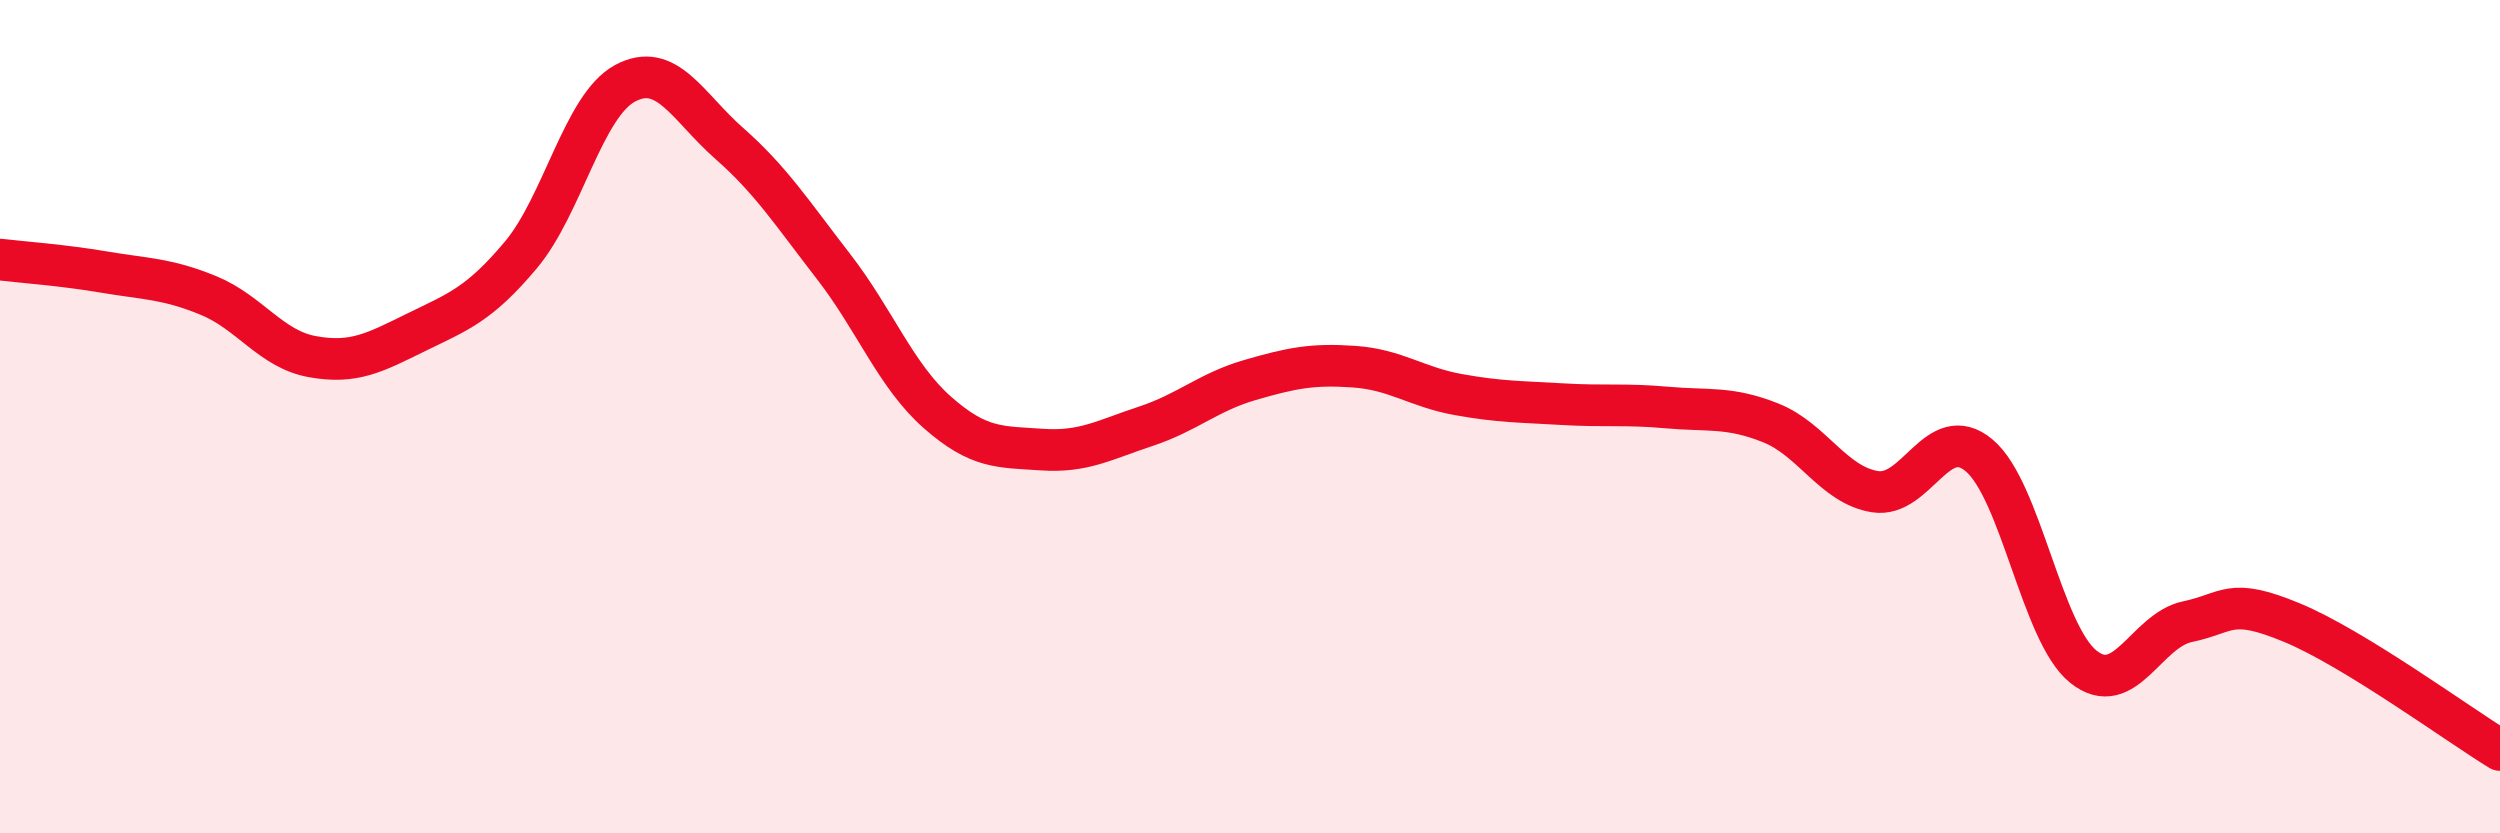
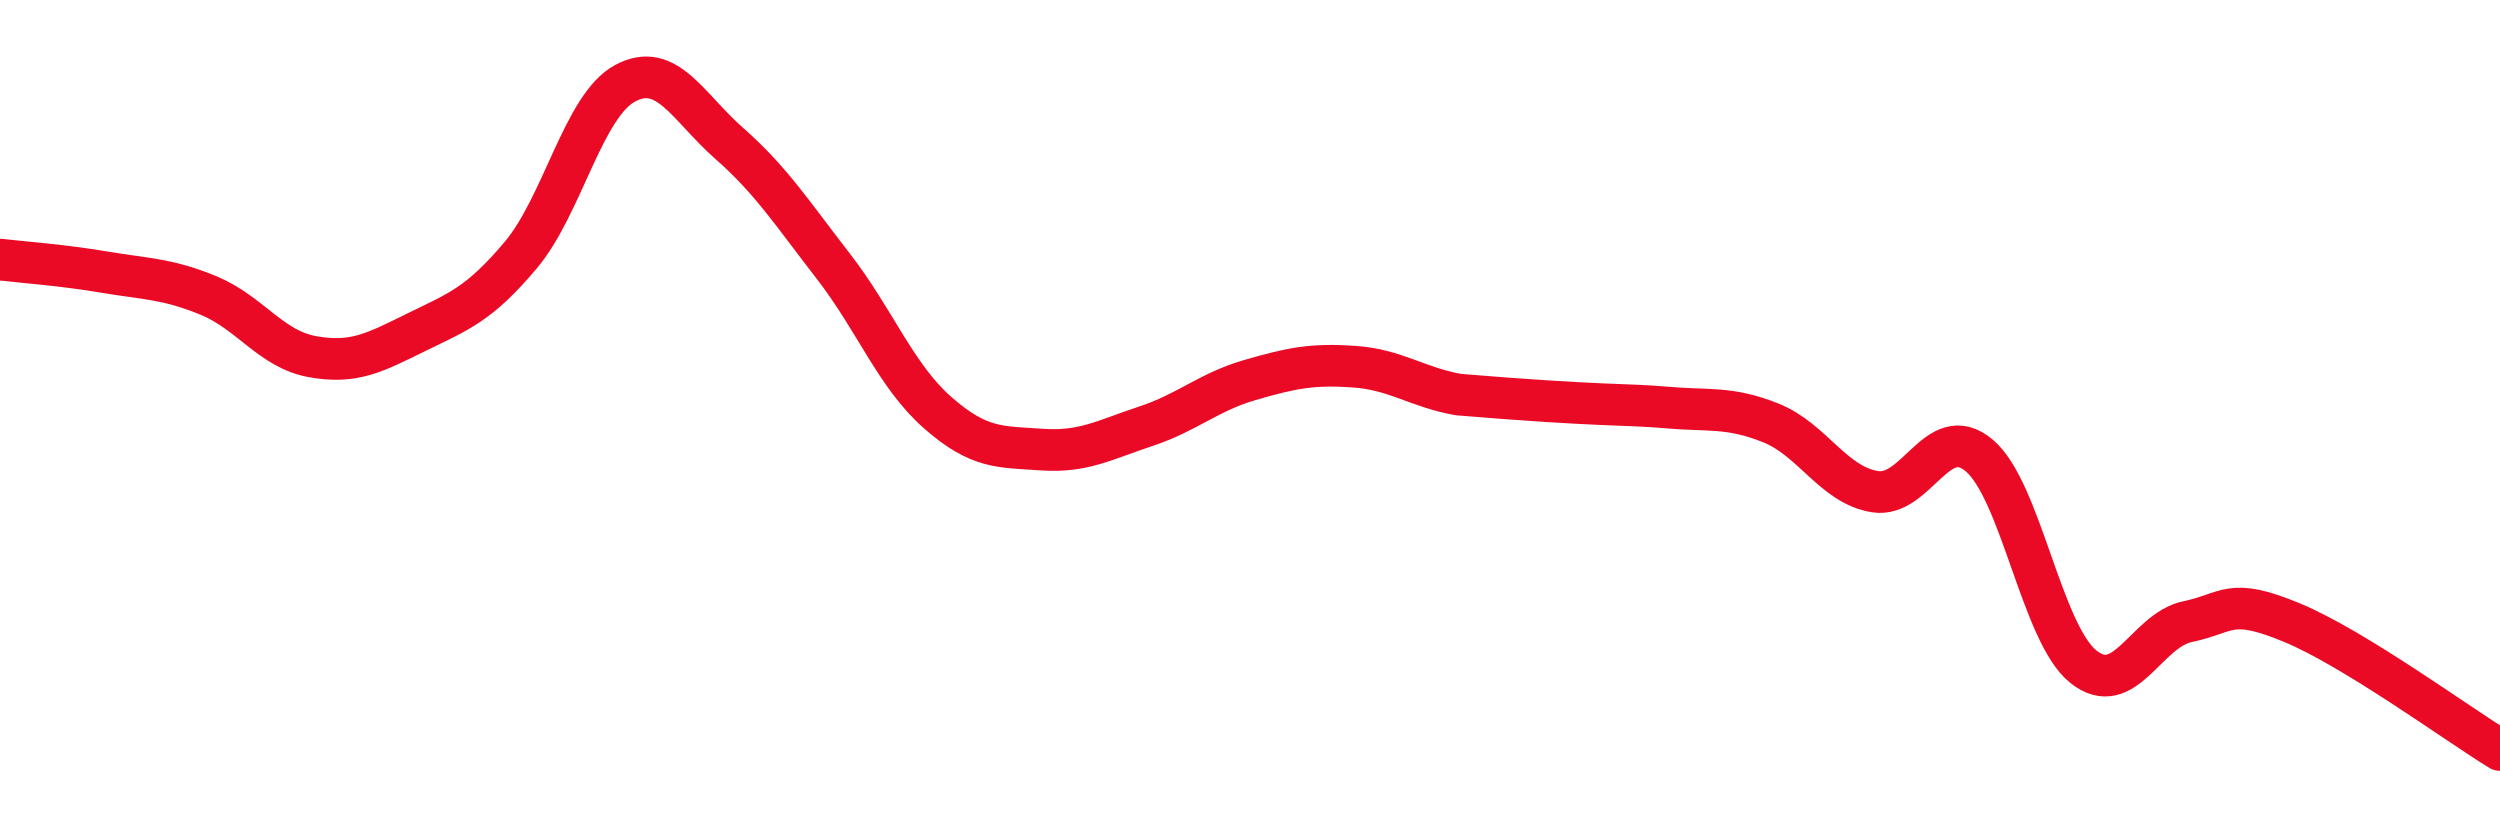
<svg xmlns="http://www.w3.org/2000/svg" width="60" height="20" viewBox="0 0 60 20">
-   <path d="M 0,6.23 C 0.5,6.29 1.5,6.36 2.5,6.53 C 3.5,6.7 4,6.68 5,7.09 C 6,7.5 6.5,8.38 7.5,8.56 C 8.5,8.74 9,8.46 10,7.97 C 11,7.48 11.5,7.31 12.5,6.12 C 13.5,4.93 14,2.54 15,2 C 16,1.46 16.5,2.56 17.5,3.44 C 18.5,4.32 19,5.1 20,6.39 C 21,7.68 21.5,9.02 22.5,9.9 C 23.5,10.78 24,10.72 25,10.79 C 26,10.86 26.5,10.56 27.5,10.23 C 28.5,9.9 29,9.41 30,9.12 C 31,8.83 31.5,8.73 32.5,8.8 C 33.5,8.87 34,9.29 35,9.47 C 36,9.65 36.5,9.64 37.5,9.7 C 38.5,9.76 39,9.69 40,9.78 C 41,9.87 41.5,9.75 42.5,10.15 C 43.5,10.55 44,11.64 45,11.8 C 46,11.96 46.5,10.09 47.5,10.93 C 48.5,11.77 49,15.2 50,16 C 51,16.8 51.5,15.13 52.5,14.92 C 53.5,14.71 53.5,14.32 55,14.94 C 56.5,15.56 59,17.39 60,18L60 20L0 20Z" fill="#EB0A25" opacity="0.1" stroke-linecap="round" stroke-linejoin="round" />
-   <path d="M 0,6.23 C 0.5,6.29 1.5,6.36 2.5,6.53 C 3.5,6.7 4,6.68 5,7.09 C 6,7.5 6.5,8.38 7.5,8.56 C 8.5,8.74 9,8.46 10,7.97 C 11,7.48 11.5,7.31 12.5,6.12 C 13.5,4.93 14,2.54 15,2 C 16,1.46 16.5,2.56 17.5,3.44 C 18.5,4.32 19,5.1 20,6.39 C 21,7.68 21.5,9.02 22.5,9.9 C 23.5,10.78 24,10.72 25,10.79 C 26,10.86 26.5,10.56 27.5,10.23 C 28.5,9.9 29,9.41 30,9.12 C 31,8.83 31.5,8.73 32.5,8.8 C 33.5,8.87 34,9.29 35,9.47 C 36,9.65 36.5,9.64 37.5,9.7 C 38.5,9.76 39,9.69 40,9.78 C 41,9.87 41.5,9.75 42.5,10.15 C 43.5,10.55 44,11.64 45,11.8 C 46,11.96 46.5,10.09 47.5,10.93 C 48.5,11.77 49,15.2 50,16 C 51,16.8 51.5,15.13 52.5,14.92 C 53.5,14.71 53.5,14.32 55,14.94 C 56.5,15.56 59,17.39 60,18" stroke="#EB0A25" stroke-width="1" fill="none" stroke-linecap="round" stroke-linejoin="round" />
+   <path d="M 0,6.23 C 0.5,6.29 1.5,6.36 2.5,6.53 C 3.5,6.7 4,6.68 5,7.09 C 6,7.5 6.5,8.38 7.5,8.56 C 8.5,8.74 9,8.46 10,7.97 C 11,7.48 11.5,7.31 12.5,6.12 C 13.5,4.93 14,2.54 15,2 C 16,1.46 16.5,2.56 17.5,3.44 C 18.5,4.32 19,5.1 20,6.39 C 21,7.68 21.5,9.02 22.5,9.9 C 23.5,10.78 24,10.72 25,10.79 C 26,10.86 26.5,10.56 27.5,10.23 C 28.5,9.9 29,9.41 30,9.12 C 31,8.83 31.5,8.73 32.5,8.8 C 33.5,8.87 34,9.29 35,9.47 C 38.5,9.76 39,9.69 40,9.78 C 41,9.87 41.5,9.75 42.5,10.15 C 43.5,10.55 44,11.64 45,11.8 C 46,11.96 46.5,10.09 47.5,10.93 C 48.5,11.77 49,15.2 50,16 C 51,16.8 51.5,15.13 52.5,14.92 C 53.5,14.71 53.5,14.32 55,14.94 C 56.5,15.56 59,17.39 60,18" stroke="#EB0A25" stroke-width="1" fill="none" stroke-linecap="round" stroke-linejoin="round" />
</svg>